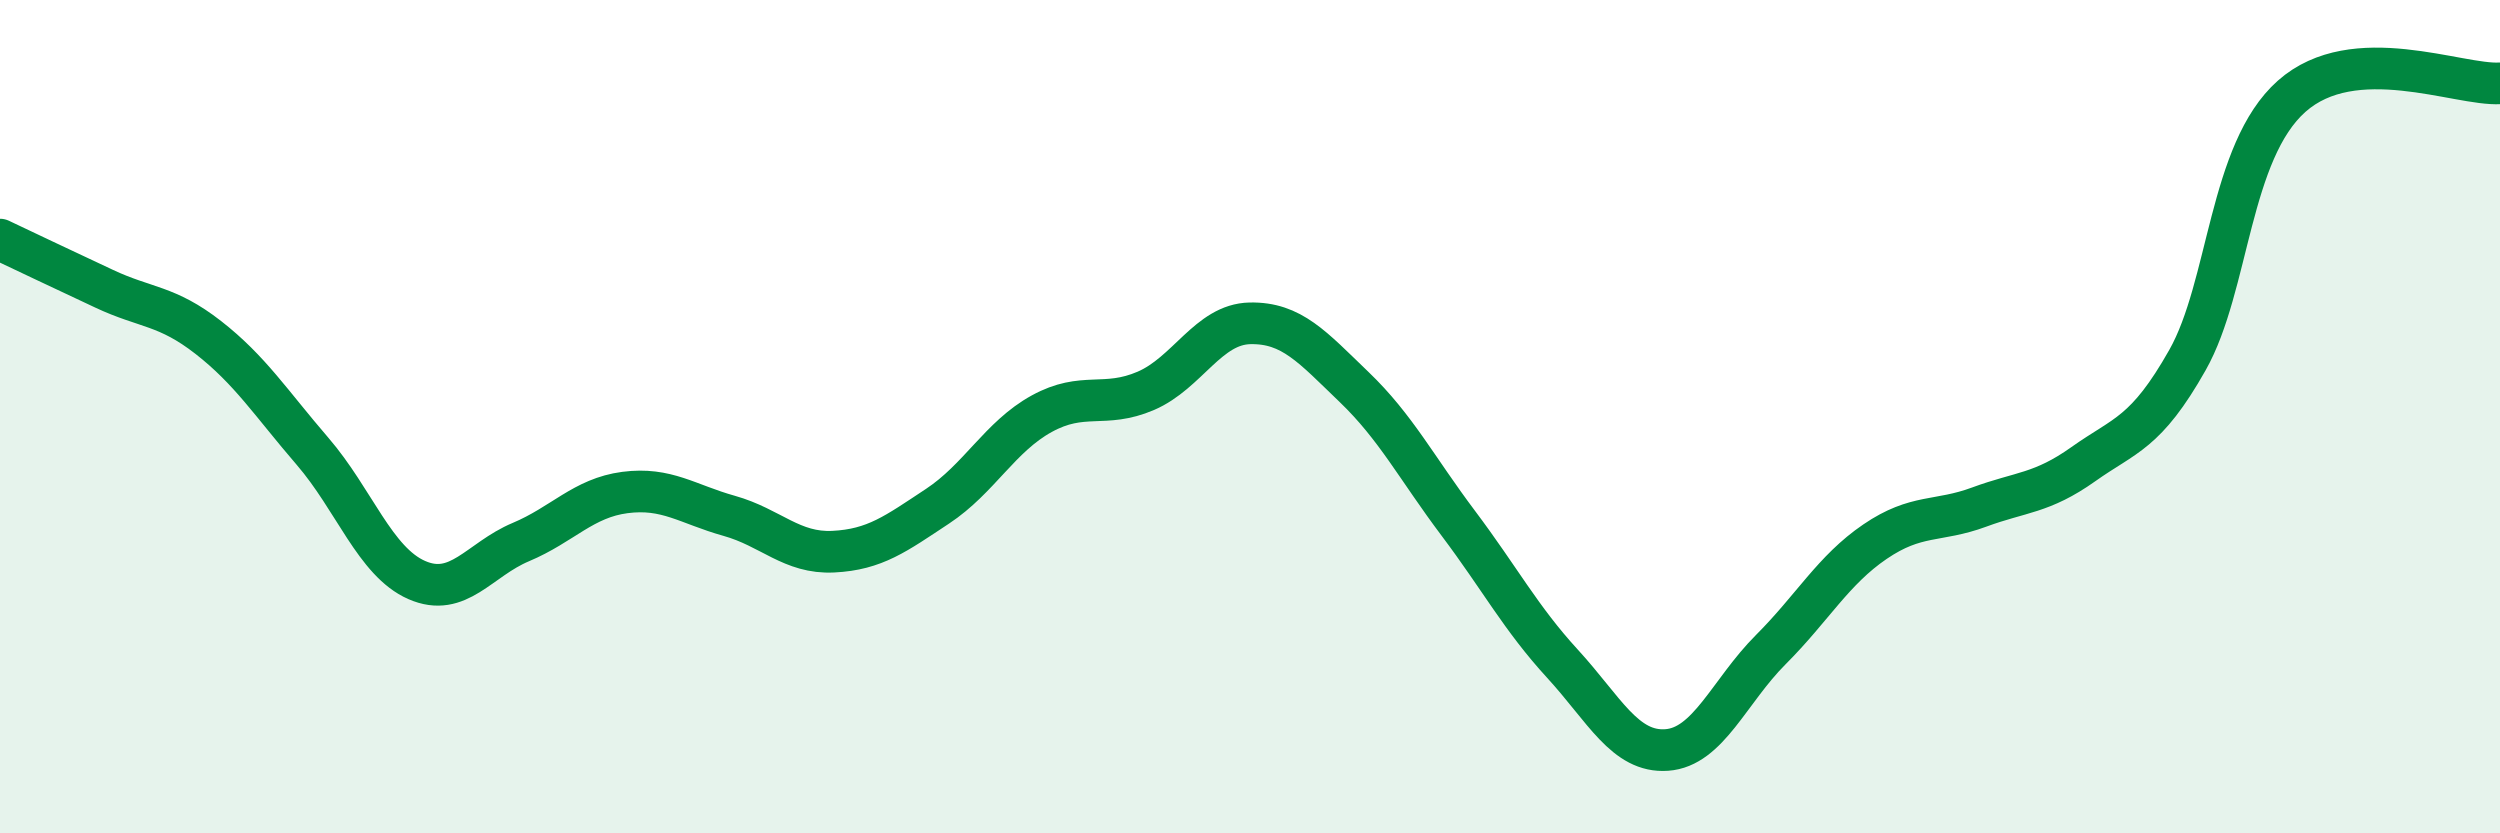
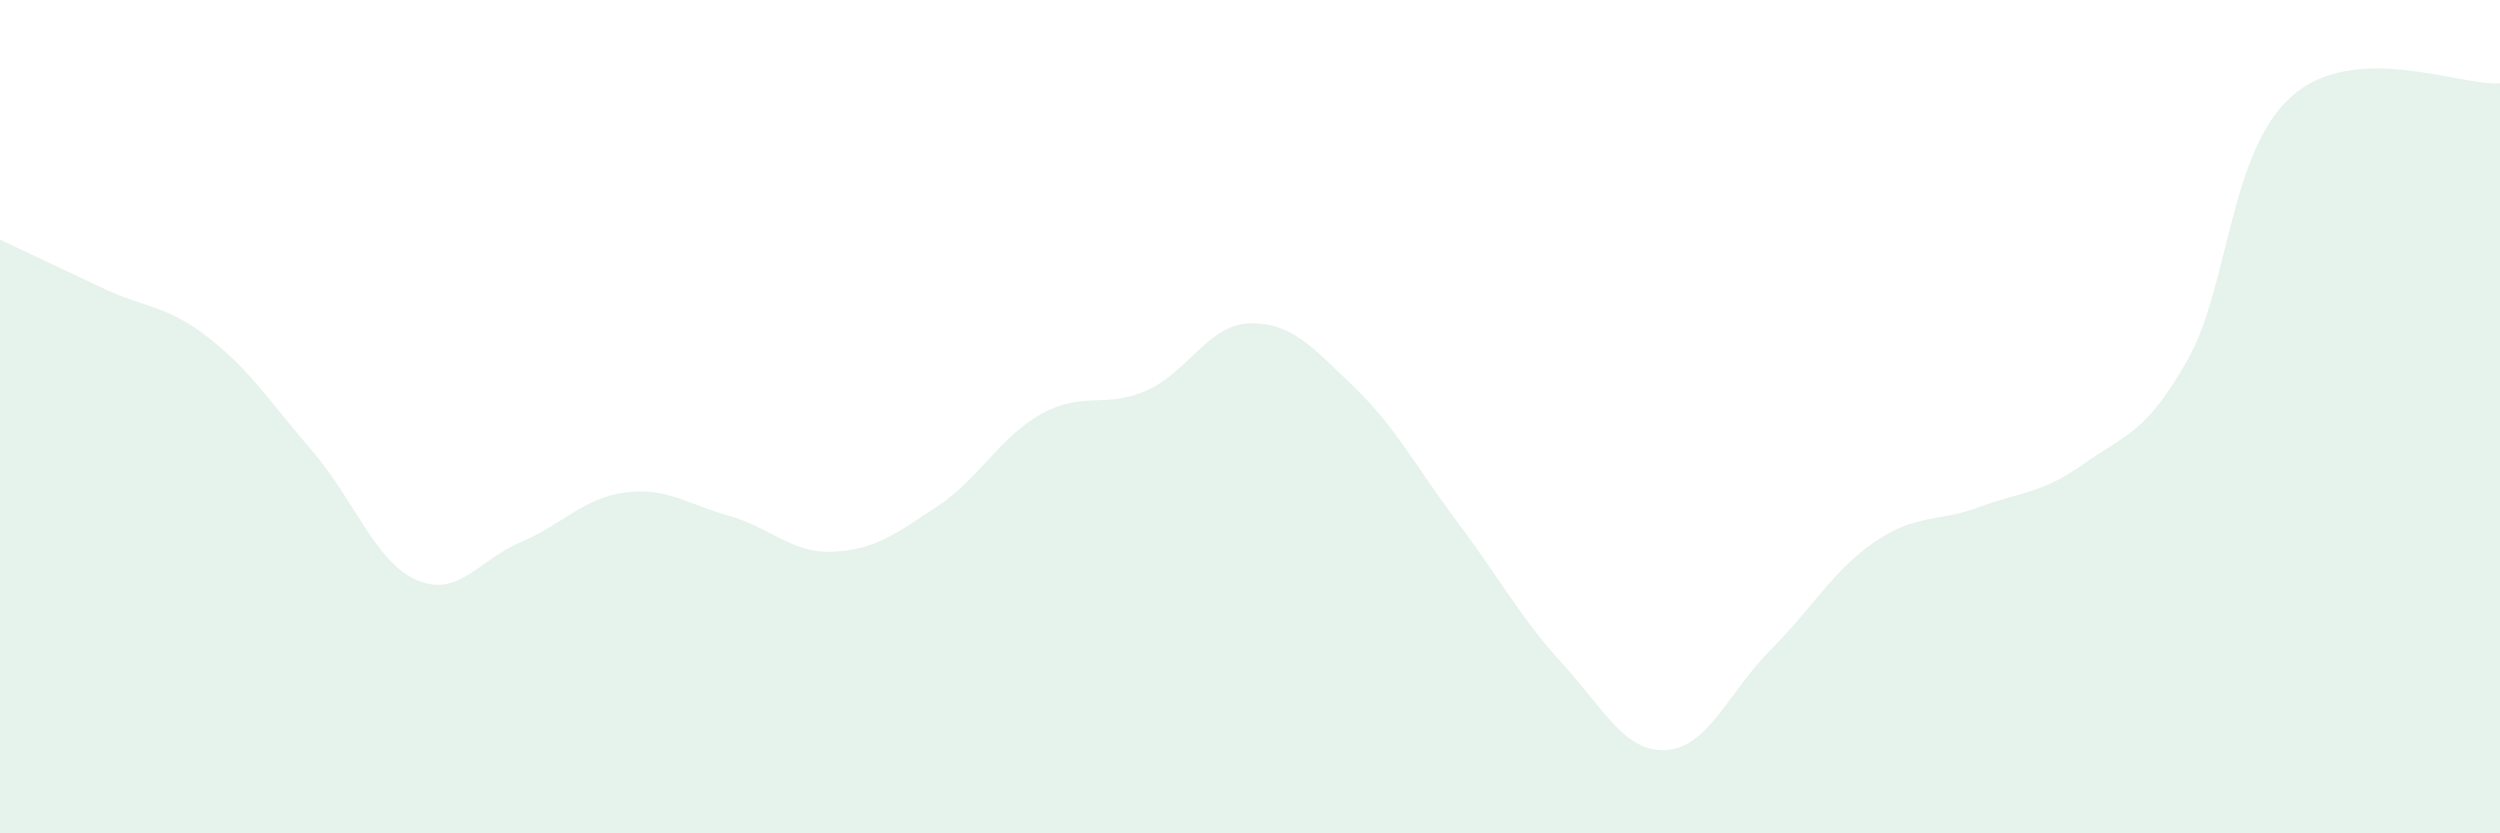
<svg xmlns="http://www.w3.org/2000/svg" width="60" height="20" viewBox="0 0 60 20">
  <path d="M 0,5.75 C 0.5,5.99 1.5,6.46 2.5,6.93 C 3.5,7.4 4,7.32 5,8.1 C 6,8.88 6.5,9.67 7.5,10.83 C 8.5,11.99 9,13.48 10,13.92 C 11,14.36 11.5,13.43 12.5,13.01 C 13.5,12.59 14,11.95 15,11.82 C 16,11.69 16.5,12.1 17.5,12.38 C 18.5,12.66 19,13.29 20,13.24 C 21,13.19 21.5,12.81 22.5,12.15 C 23.5,11.49 24,10.48 25,9.93 C 26,9.38 26.5,9.81 27.5,9.38 C 28.5,8.95 29,7.78 30,7.76 C 31,7.74 31.5,8.33 32.5,9.29 C 33.5,10.25 34,11.23 35,12.56 C 36,13.89 36.5,14.84 37.5,15.93 C 38.5,17.02 39,18.07 40,18 C 41,17.93 41.5,16.59 42.5,15.59 C 43.5,14.59 44,13.68 45,13 C 46,12.32 46.5,12.54 47.5,12.17 C 48.5,11.8 49,11.85 50,11.14 C 51,10.43 51.5,10.41 52.5,8.64 C 53.5,6.87 53.5,3.64 55,2.31 C 56.5,0.98 59,2.06 60,2L60 20L0 20Z" fill="#008740" opacity="0.1" stroke-linecap="round" stroke-linejoin="round" />
-   <path d="M 0,5.75 C 0.5,5.99 1.5,6.46 2.5,6.93 C 3.5,7.4 4,7.32 5,8.1 C 6,8.88 6.5,9.67 7.5,10.83 C 8.5,11.99 9,13.48 10,13.92 C 11,14.36 11.5,13.43 12.5,13.01 C 13.5,12.59 14,11.95 15,11.82 C 16,11.69 16.5,12.1 17.5,12.38 C 18.5,12.66 19,13.29 20,13.24 C 21,13.19 21.5,12.81 22.5,12.15 C 23.5,11.49 24,10.48 25,9.93 C 26,9.38 26.5,9.81 27.5,9.38 C 28.5,8.95 29,7.78 30,7.76 C 31,7.74 31.5,8.33 32.5,9.29 C 33.5,10.25 34,11.23 35,12.56 C 36,13.89 36.5,14.84 37.5,15.93 C 38.5,17.02 39,18.07 40,18 C 41,17.93 41.5,16.59 42.5,15.59 C 43.5,14.59 44,13.68 45,13 C 46,12.32 46.5,12.54 47.5,12.17 C 48.5,11.8 49,11.85 50,11.14 C 51,10.43 51.5,10.41 52.5,8.64 C 53.5,6.87 53.5,3.64 55,2.31 C 56.5,0.98 59,2.06 60,2" stroke="#008740" stroke-width="1" fill="none" stroke-linecap="round" stroke-linejoin="round" />
</svg>